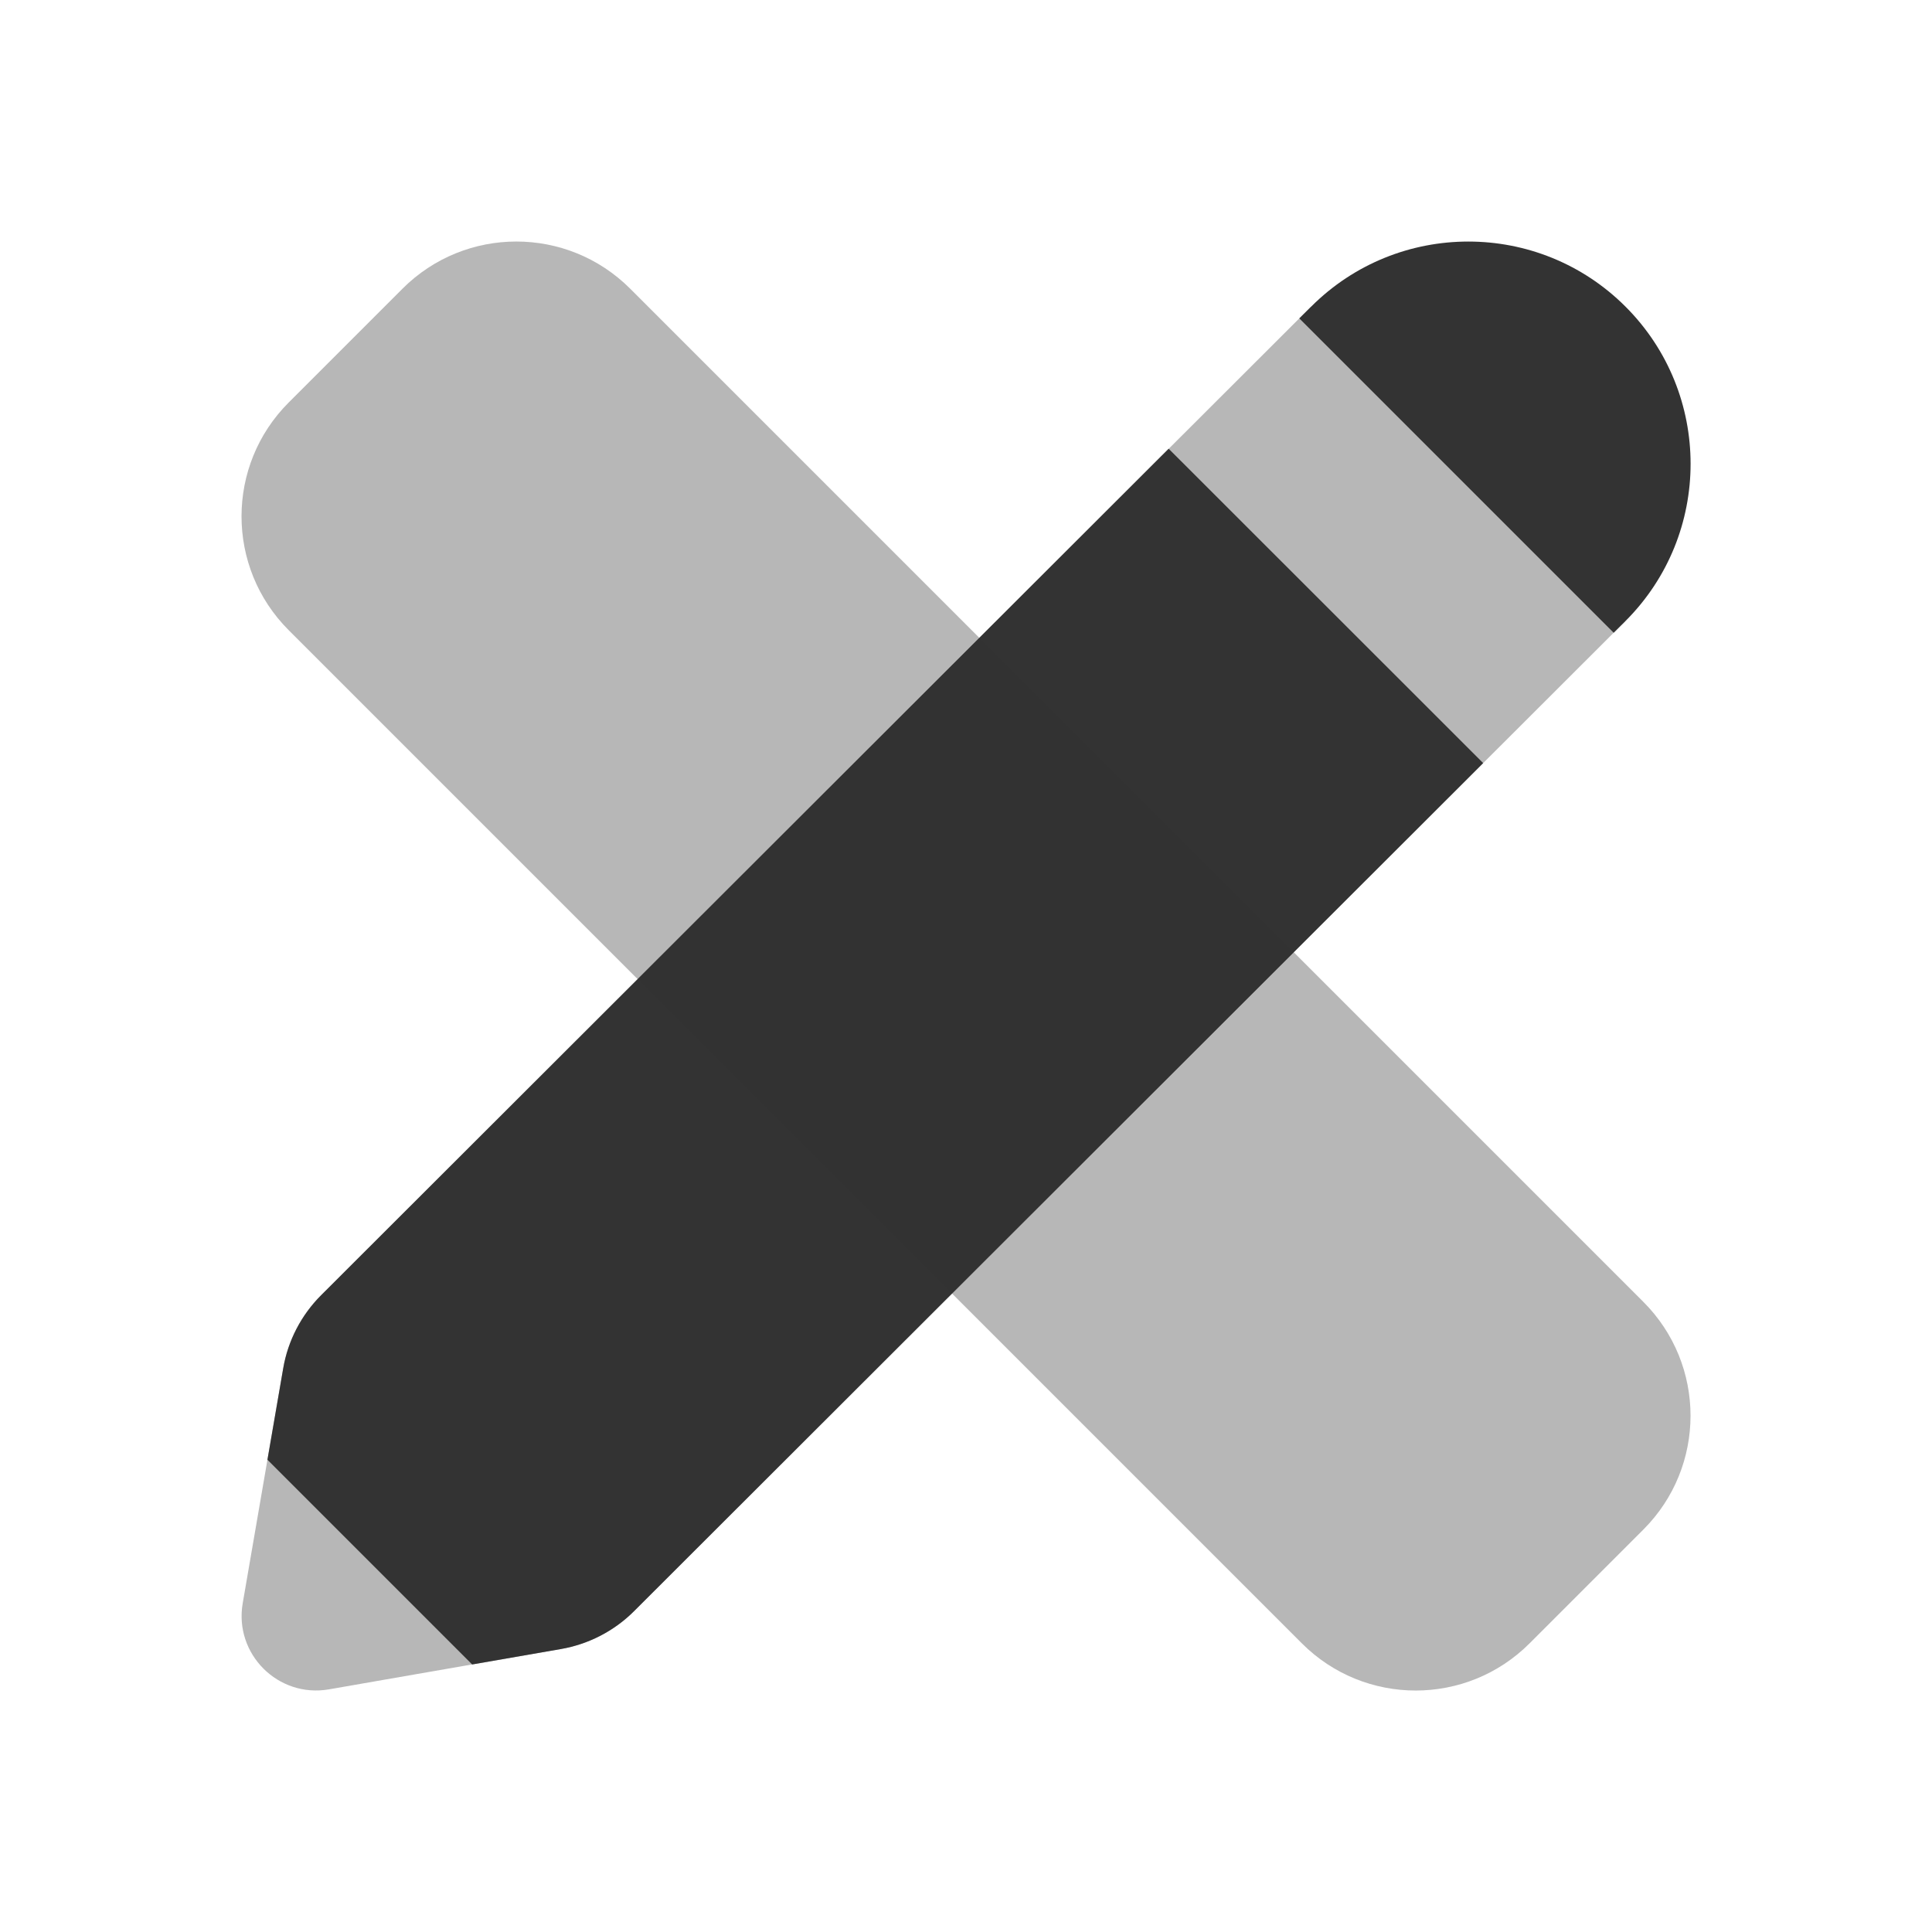
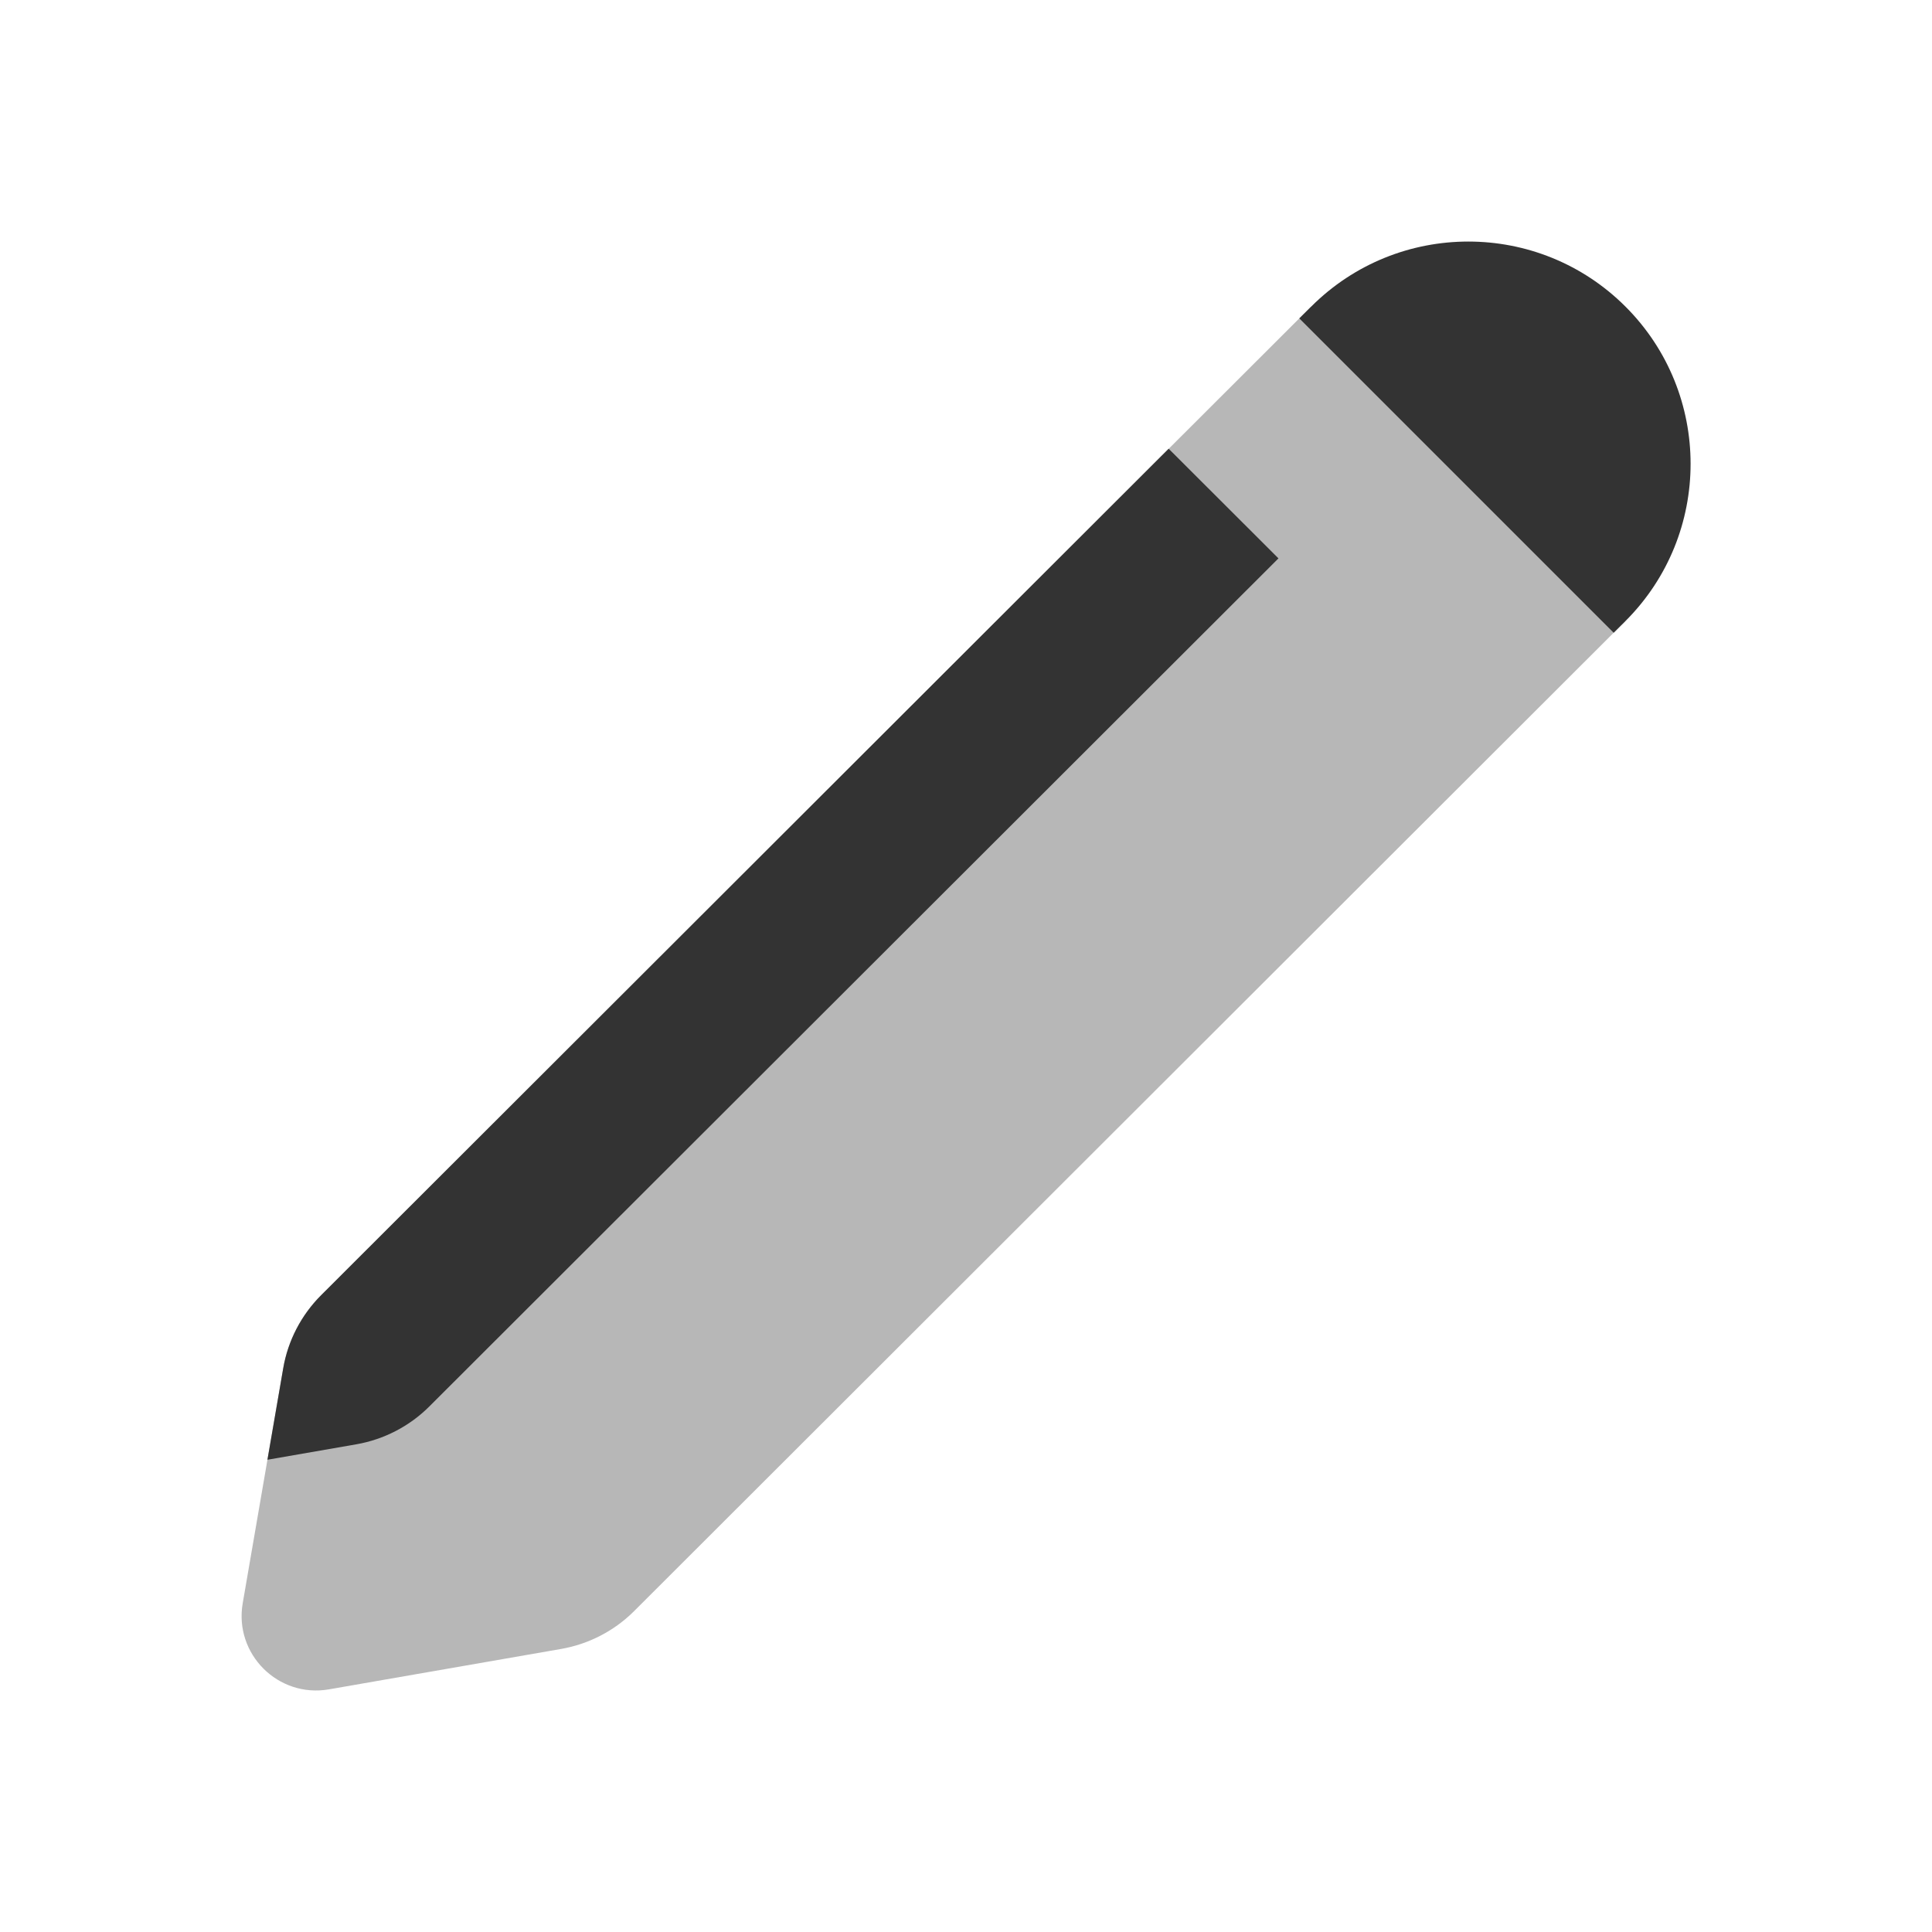
<svg xmlns="http://www.w3.org/2000/svg" viewBox="0,0,256,256" width="192px" height="192px" fill-rule="nonzero">
  <g fill="#333333" fill-rule="nonzero" stroke="none" stroke-width="1" stroke-linecap="butt" stroke-linejoin="miter" stroke-miterlimit="10" stroke-dasharray="" stroke-dashoffset="0" font-family="none" font-weight="none" font-size="none" text-anchor="none" style="mix-blend-mode: normal">
    <g transform="scale(10.667,10.667)">
      <path d="M16.286,3.809l-12.297,12.28c-0.247,0.247 -0.412,0.564 -0.471,0.908l-0.503,2.918c-0.109,0.631 0.44,1.18 1.072,1.07l2.884,-0.502c0.342,-0.06 0.658,-0.223 0.904,-0.468l12.316,-12.301z" opacity="0.35" />
-       <path d="M14.517,5.574l-10.528,10.515c-0.247,0.247 -0.412,0.564 -0.471,0.908l-0.196,1.136l2.543,2.543l1.105,-0.192c0.342,-0.06 0.658,-0.223 0.904,-0.468l10.55,-10.537z" />
+       <path d="M14.517,5.574l-10.528,10.515c-0.247,0.247 -0.412,0.564 -0.471,0.908l-0.196,1.136l1.105,-0.192c0.342,-0.06 0.658,-0.223 0.904,-0.468l10.55,-10.537z" />
      <path d="M20.045,7.86l0.147,-0.146c1.078,-1.078 1.078,-2.827 0,-3.905c-1.078,-1.078 -2.827,-1.078 -3.905,0l-0.147,0.146z" />
-       <path d="M20.414,16.172l-12.586,-12.586c-0.781,-0.781 -2.047,-0.781 -2.828,0l-1.414,1.414c-0.781,0.781 -0.781,2.047 0,2.828l12.586,12.586c0.781,0.781 2.047,0.781 2.828,0l1.414,-1.414c0.781,-0.781 0.781,-2.047 0,-2.828z" opacity="0.35" />
    </g>
  </g>
</svg>